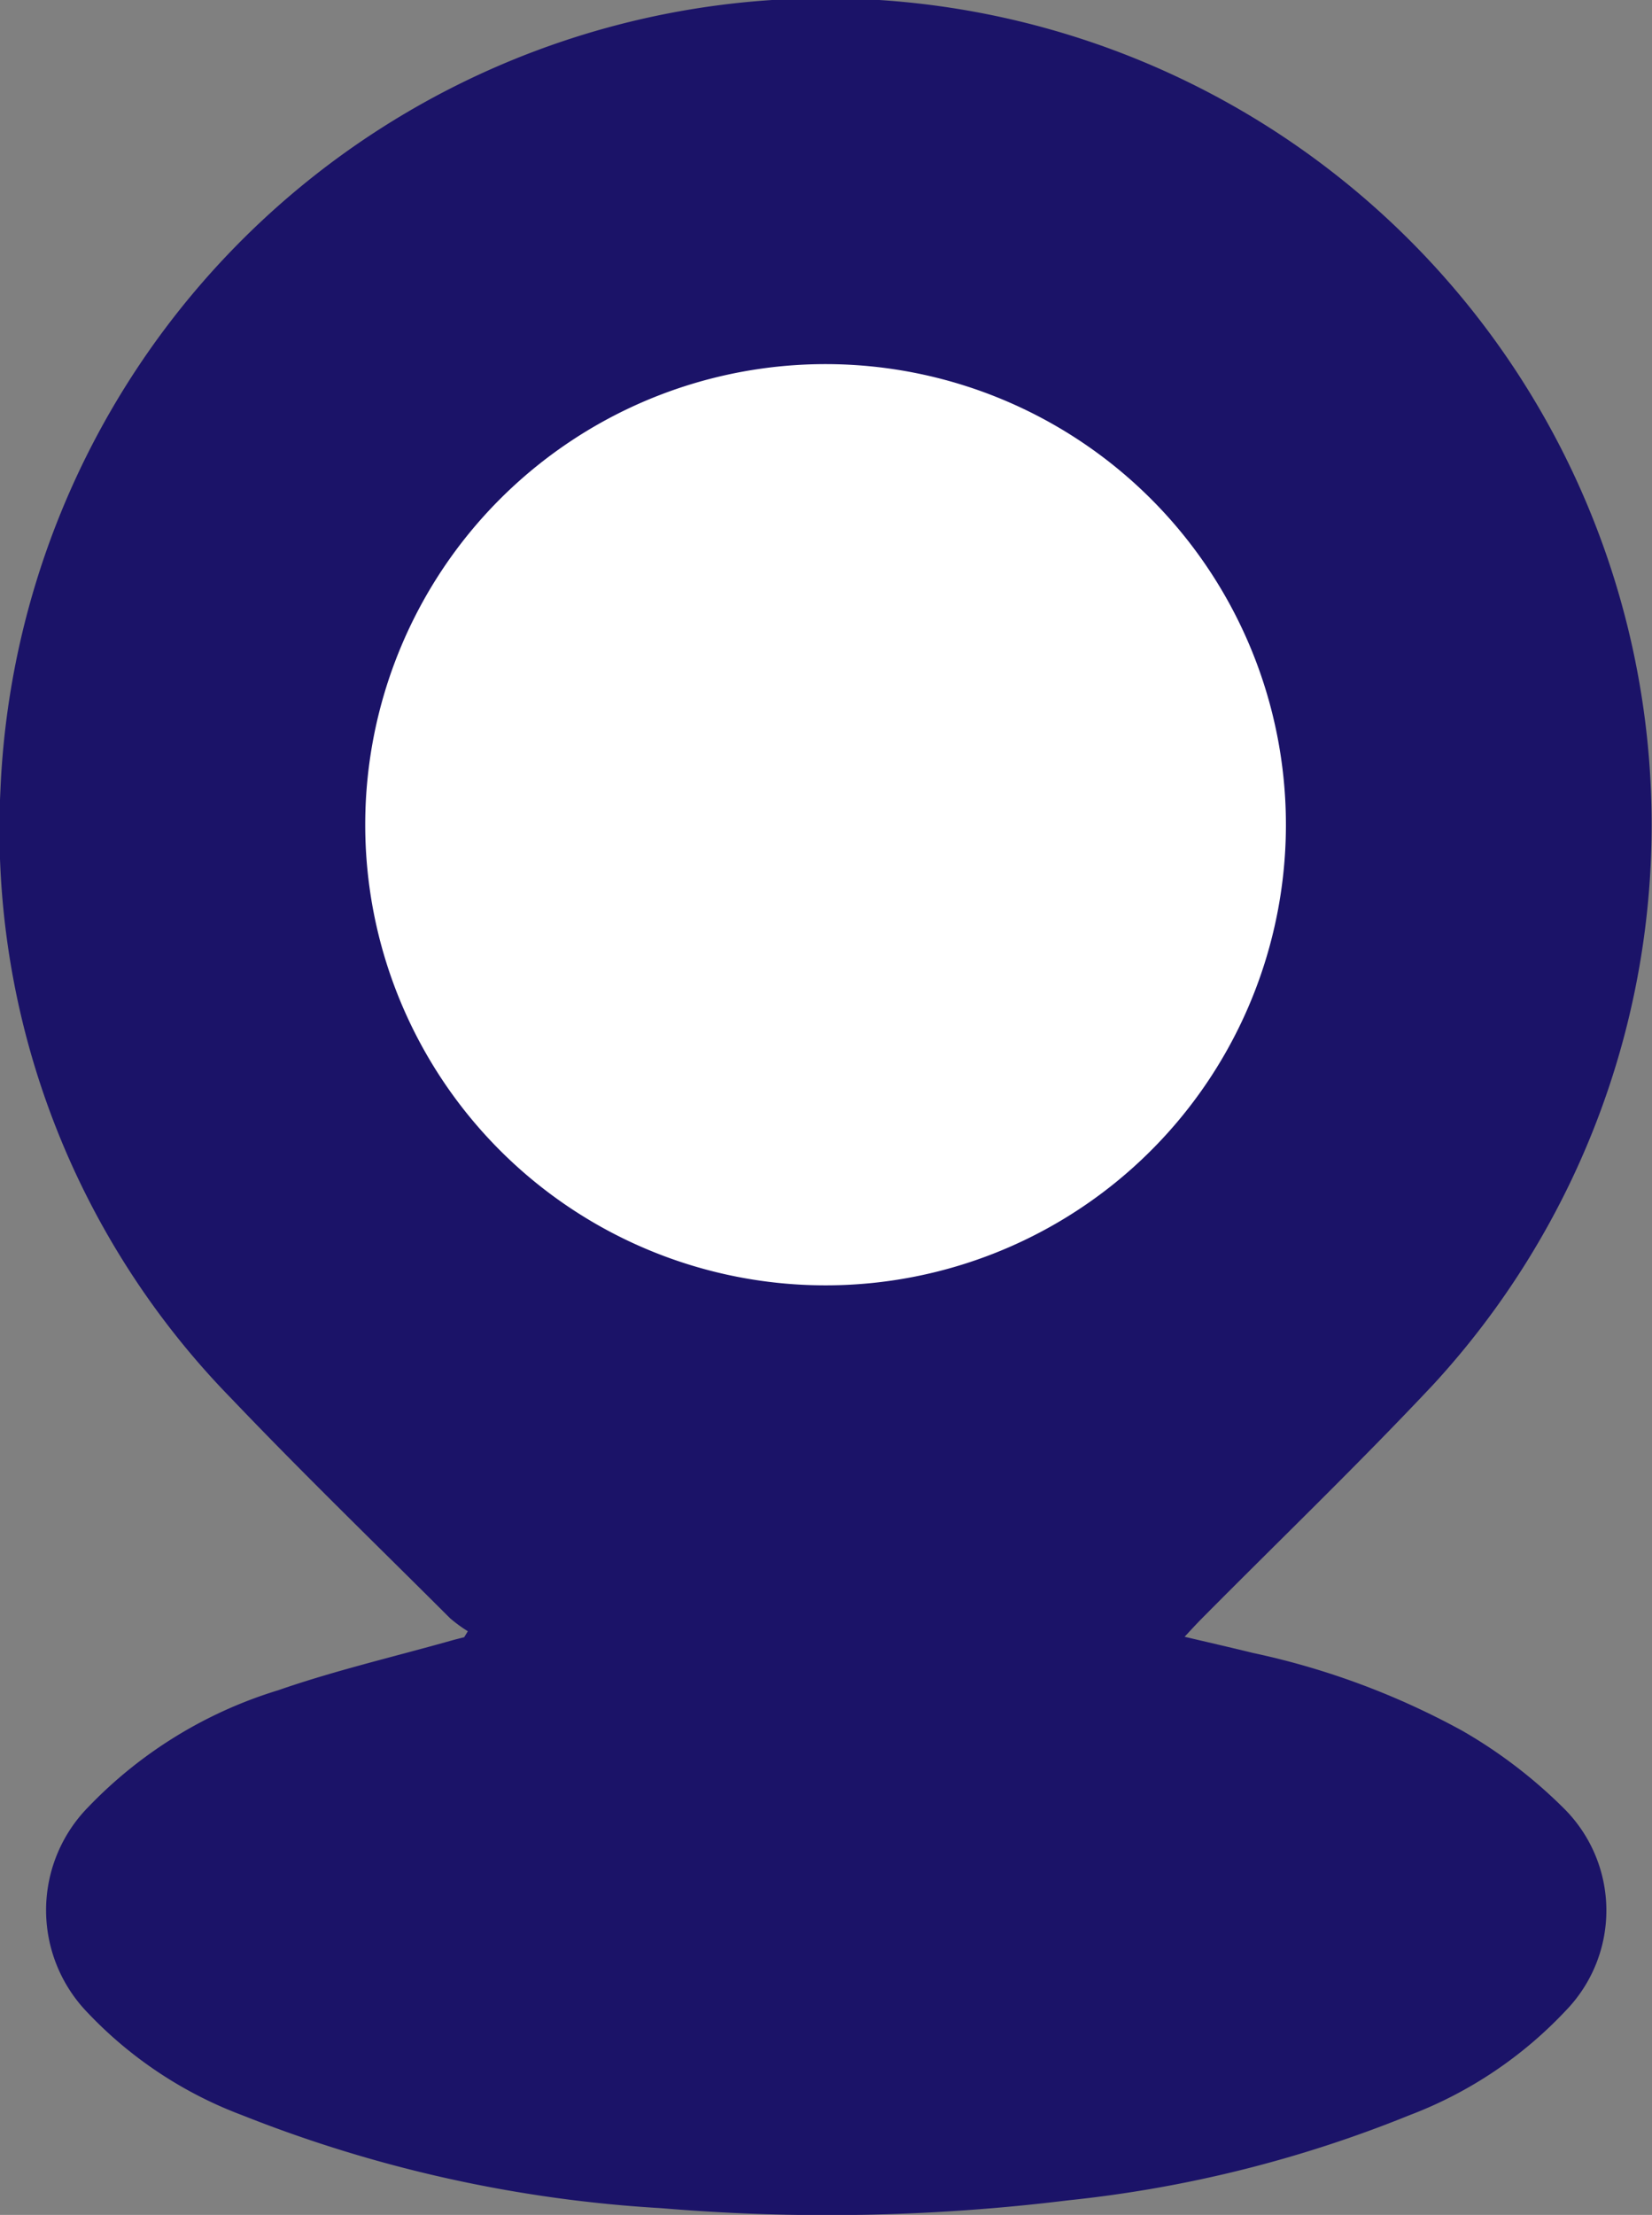
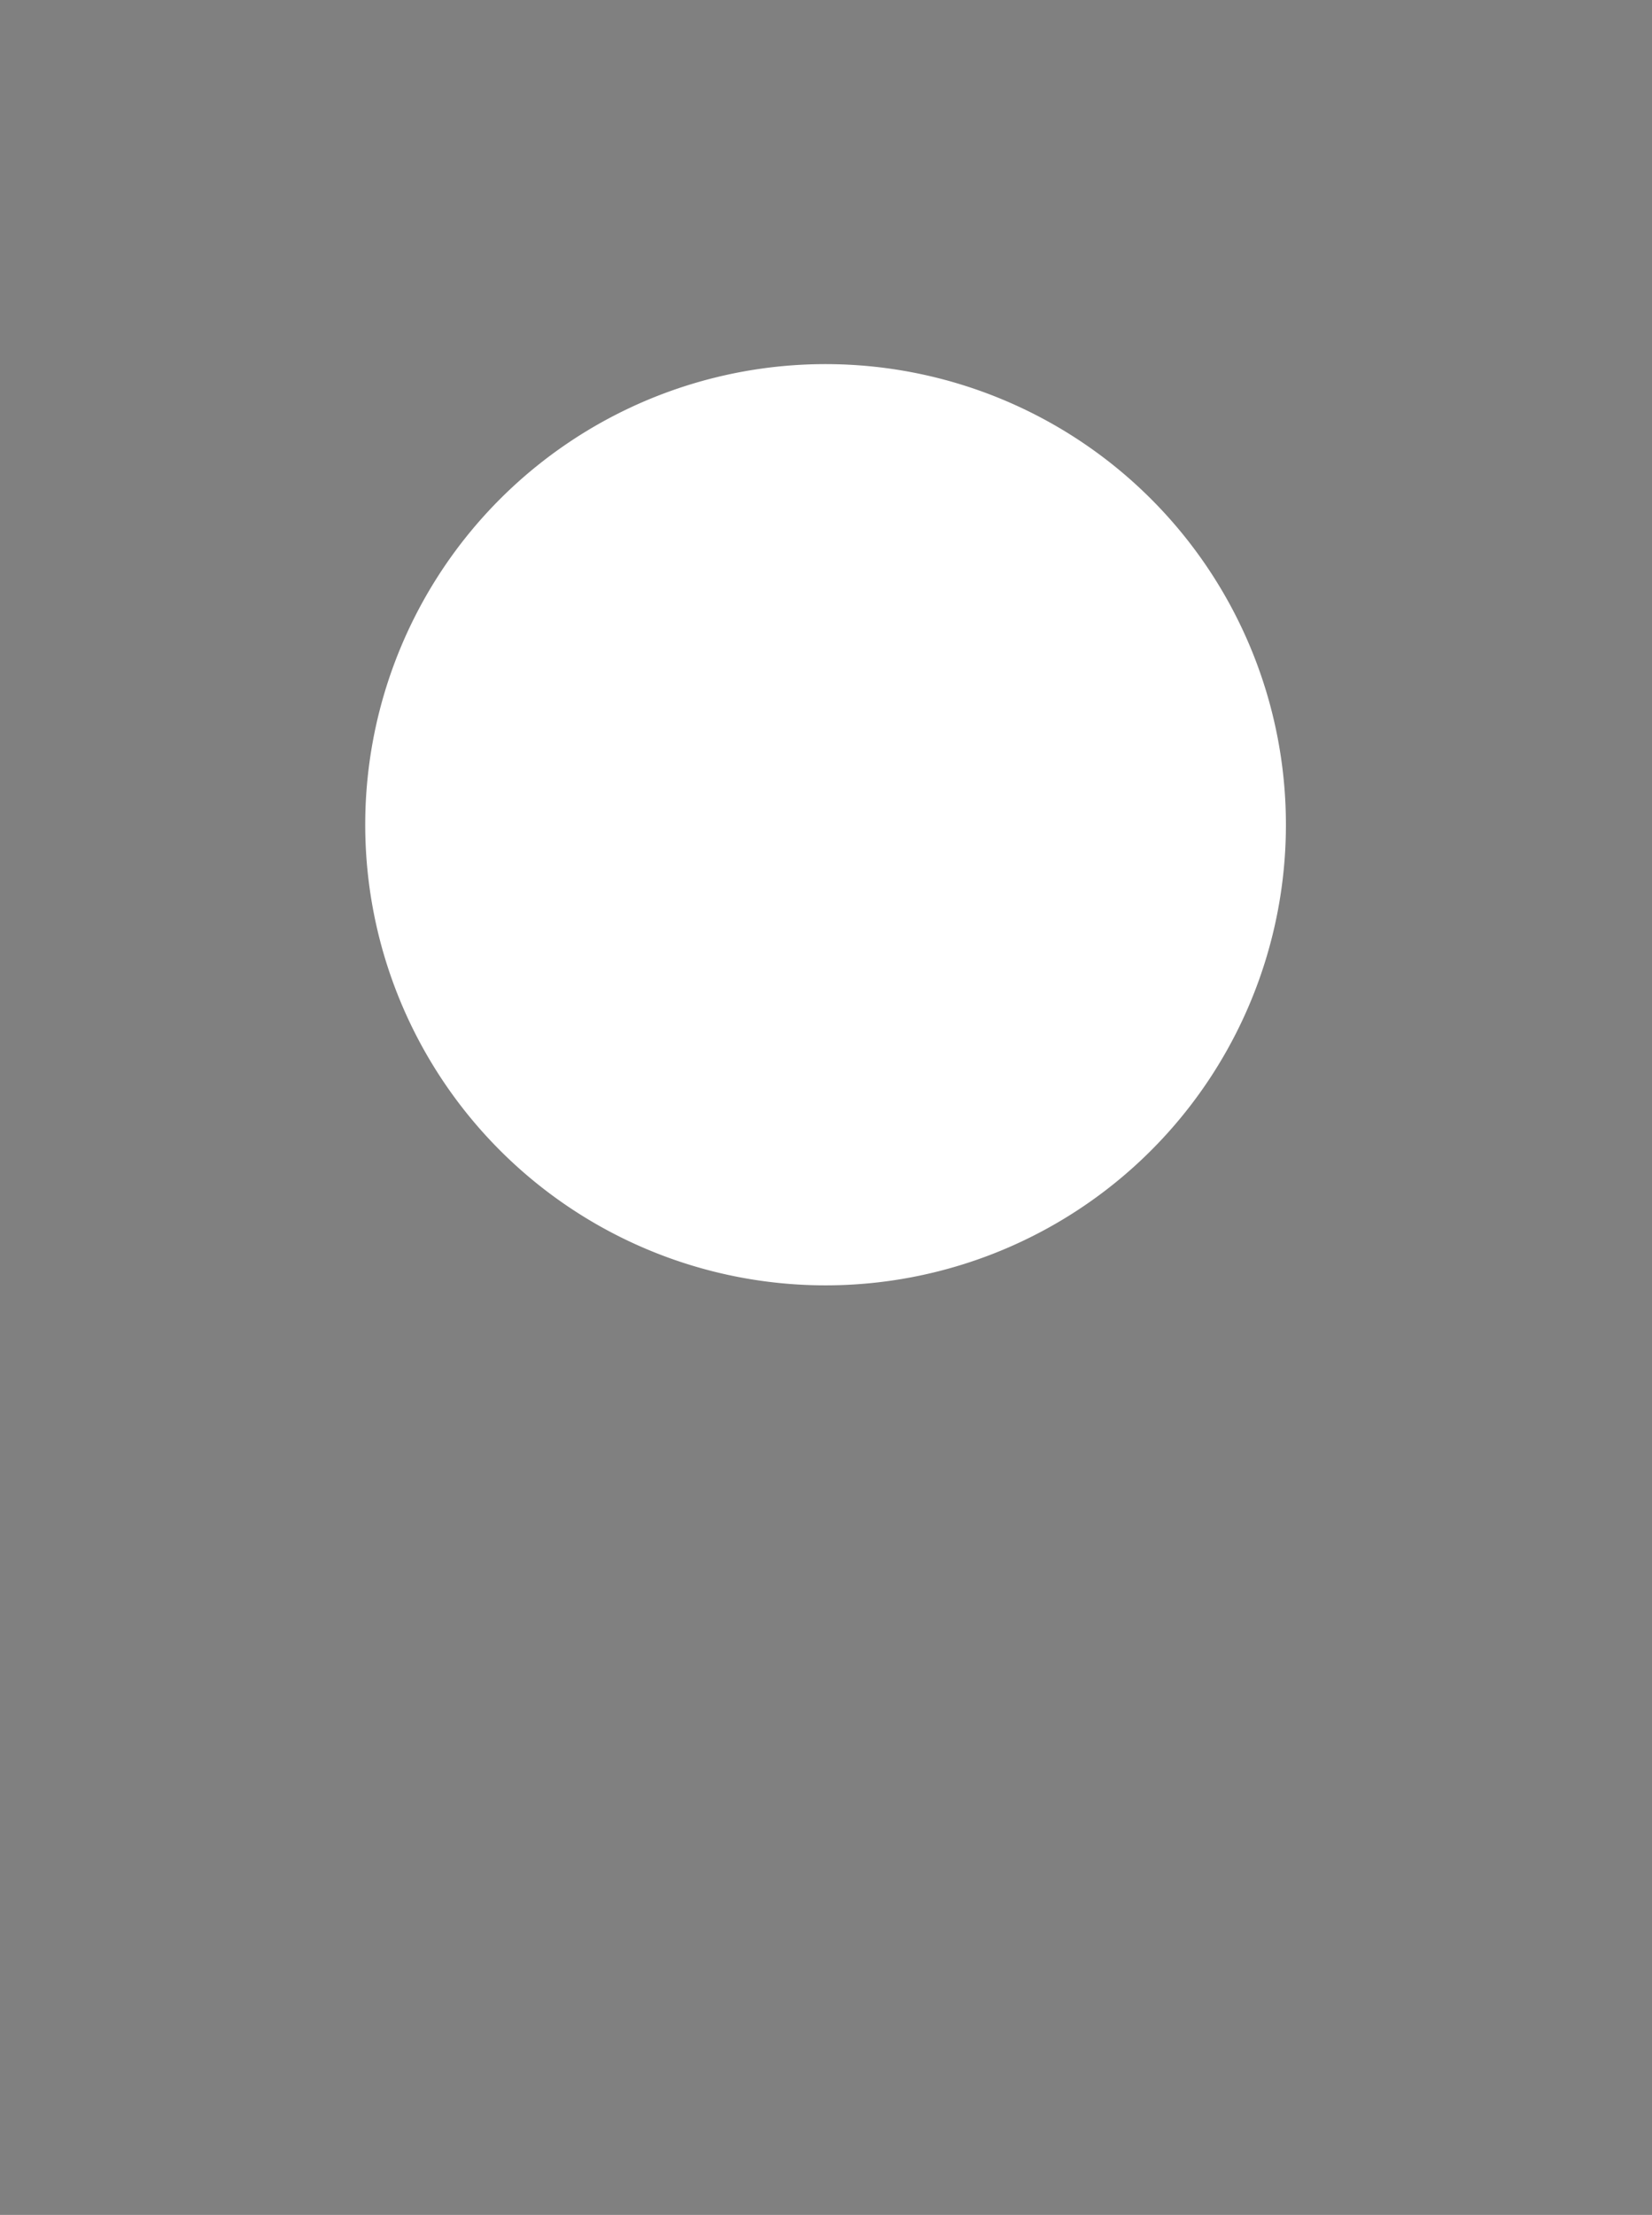
<svg xmlns="http://www.w3.org/2000/svg" width="28.849" height="38.656" viewBox="0 0 28.849 38.656">
  <rect x="0" y="0" width="28.849" height="38.656" fill="#808080" stroke="none" />
  <defs>
    <clipPath id="clip-path">
      <rect id="Rectangle_68" data-name="Rectangle 68" width="28.849" height="38.656" transform="translate(0 0)" fill="none" />
    </clipPath>
  </defs>
  <g id="Groupe_134" data-name="Groupe 134" transform="translate(0 0)">
    <g id="Groupe_130" data-name="Groupe 130" clip-path="url(#clip-path)">
-       <path id="Tracé_155" data-name="Tracé 155" d="M8.172,28.471a2.491,2.491,0,0,1-.313-.229c-1.276-1.274-2.573-2.528-3.817-3.832A14.205,14.205,0,0,1,.008,13.78,14.424,14.424,0,1,1,25.04,24.153c-1.315,1.4-2.7,2.731-4.053,4.095-.09.091-.177.185-.3.318.423.1.806.187,1.188.281a13.421,13.421,0,0,1,3.66,1.359,8.539,8.539,0,0,1,1.783,1.363,2.51,2.51,0,0,1,.029,3.518,7.288,7.288,0,0,1-2.736,1.83A21.835,21.835,0,0,1,18.667,38.4a34.494,34.494,0,0,1-7.125.138,23.484,23.484,0,0,1-7.31-1.621,7.2,7.2,0,0,1-2.711-1.8,2.568,2.568,0,0,1,.023-3.582A7.713,7.713,0,0,1,4.856,29.5c.987-.343,2.009-.581,3.016-.865.077-.022.156-.041.234-.061l.066-.108" fill="#1b1368" />
      <path id="Tracé_156" data-name="Tracé 156" d="M22.456,14.408a8.039,8.039,0,1,1-7.995-8.053,8.039,8.039,0,0,1,7.995,8.053" fill="#fff" />
    </g>
  </g>
</svg>